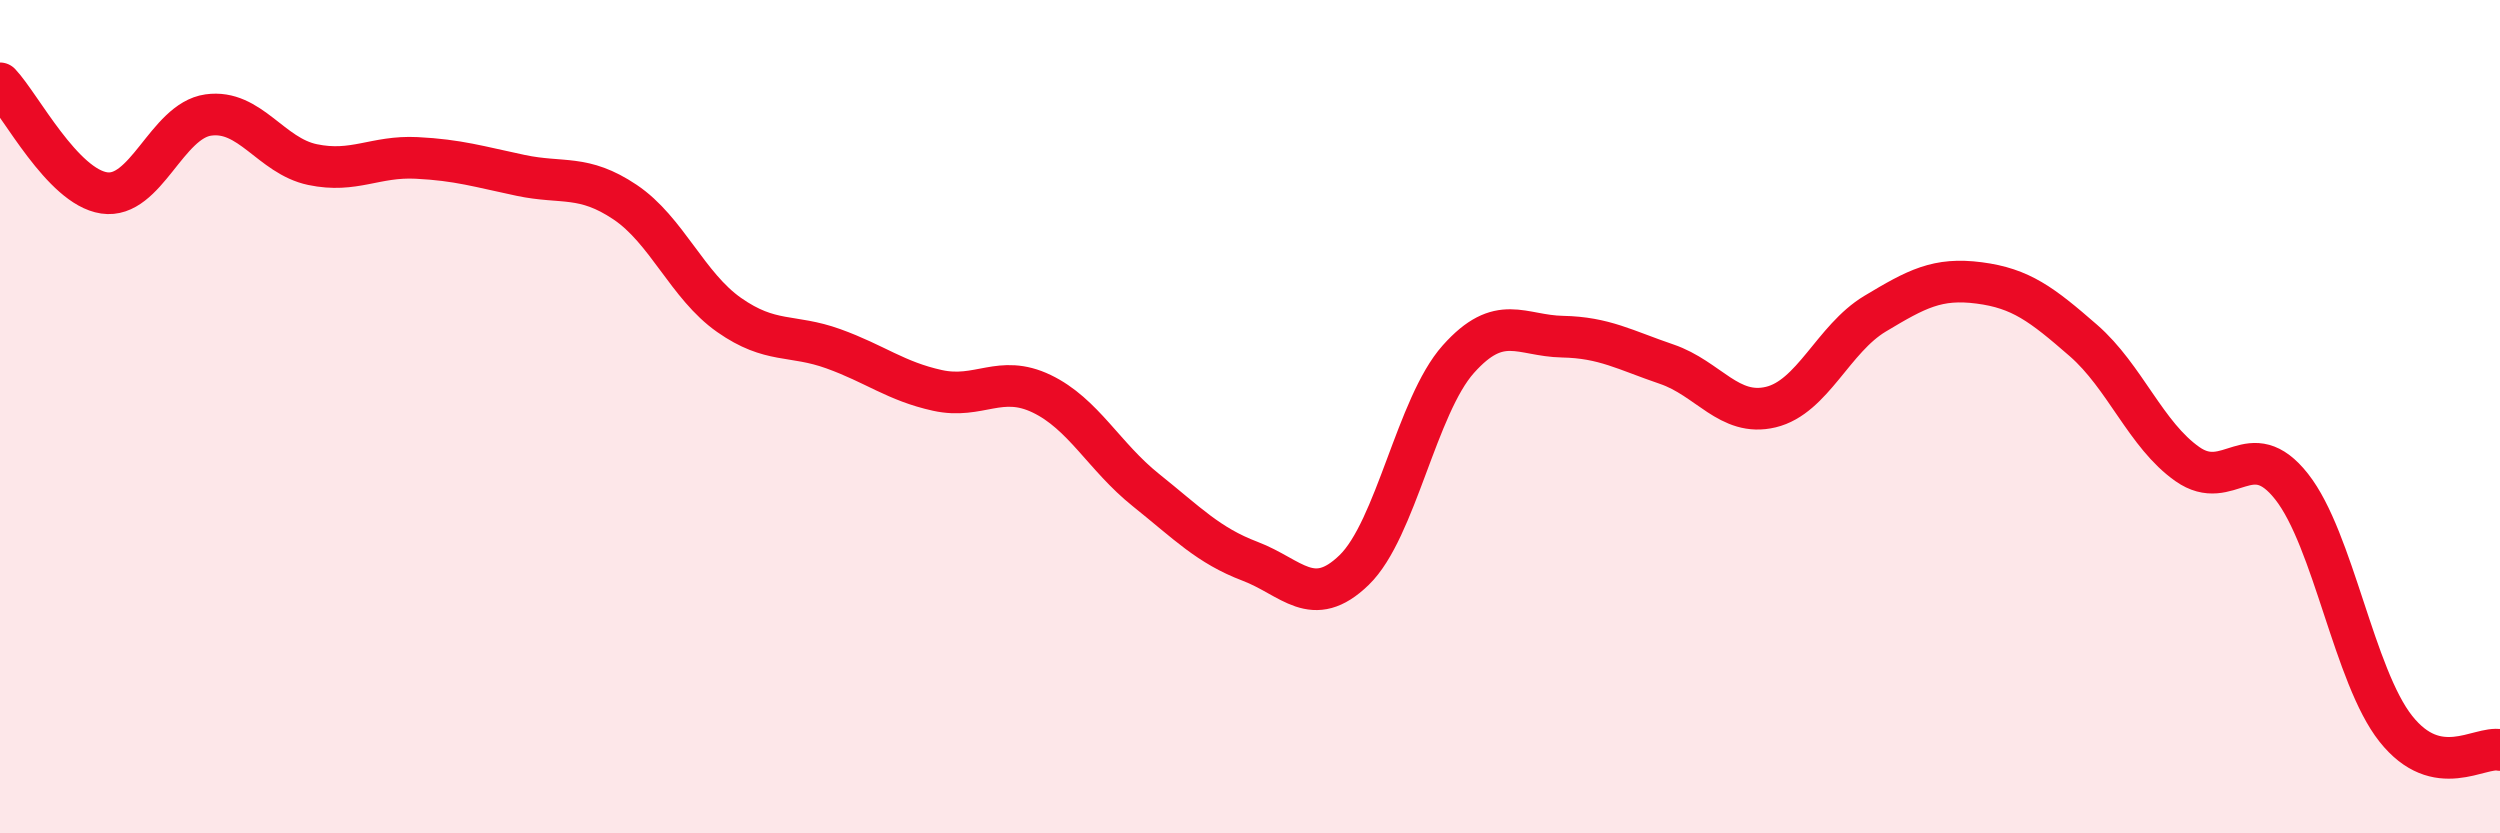
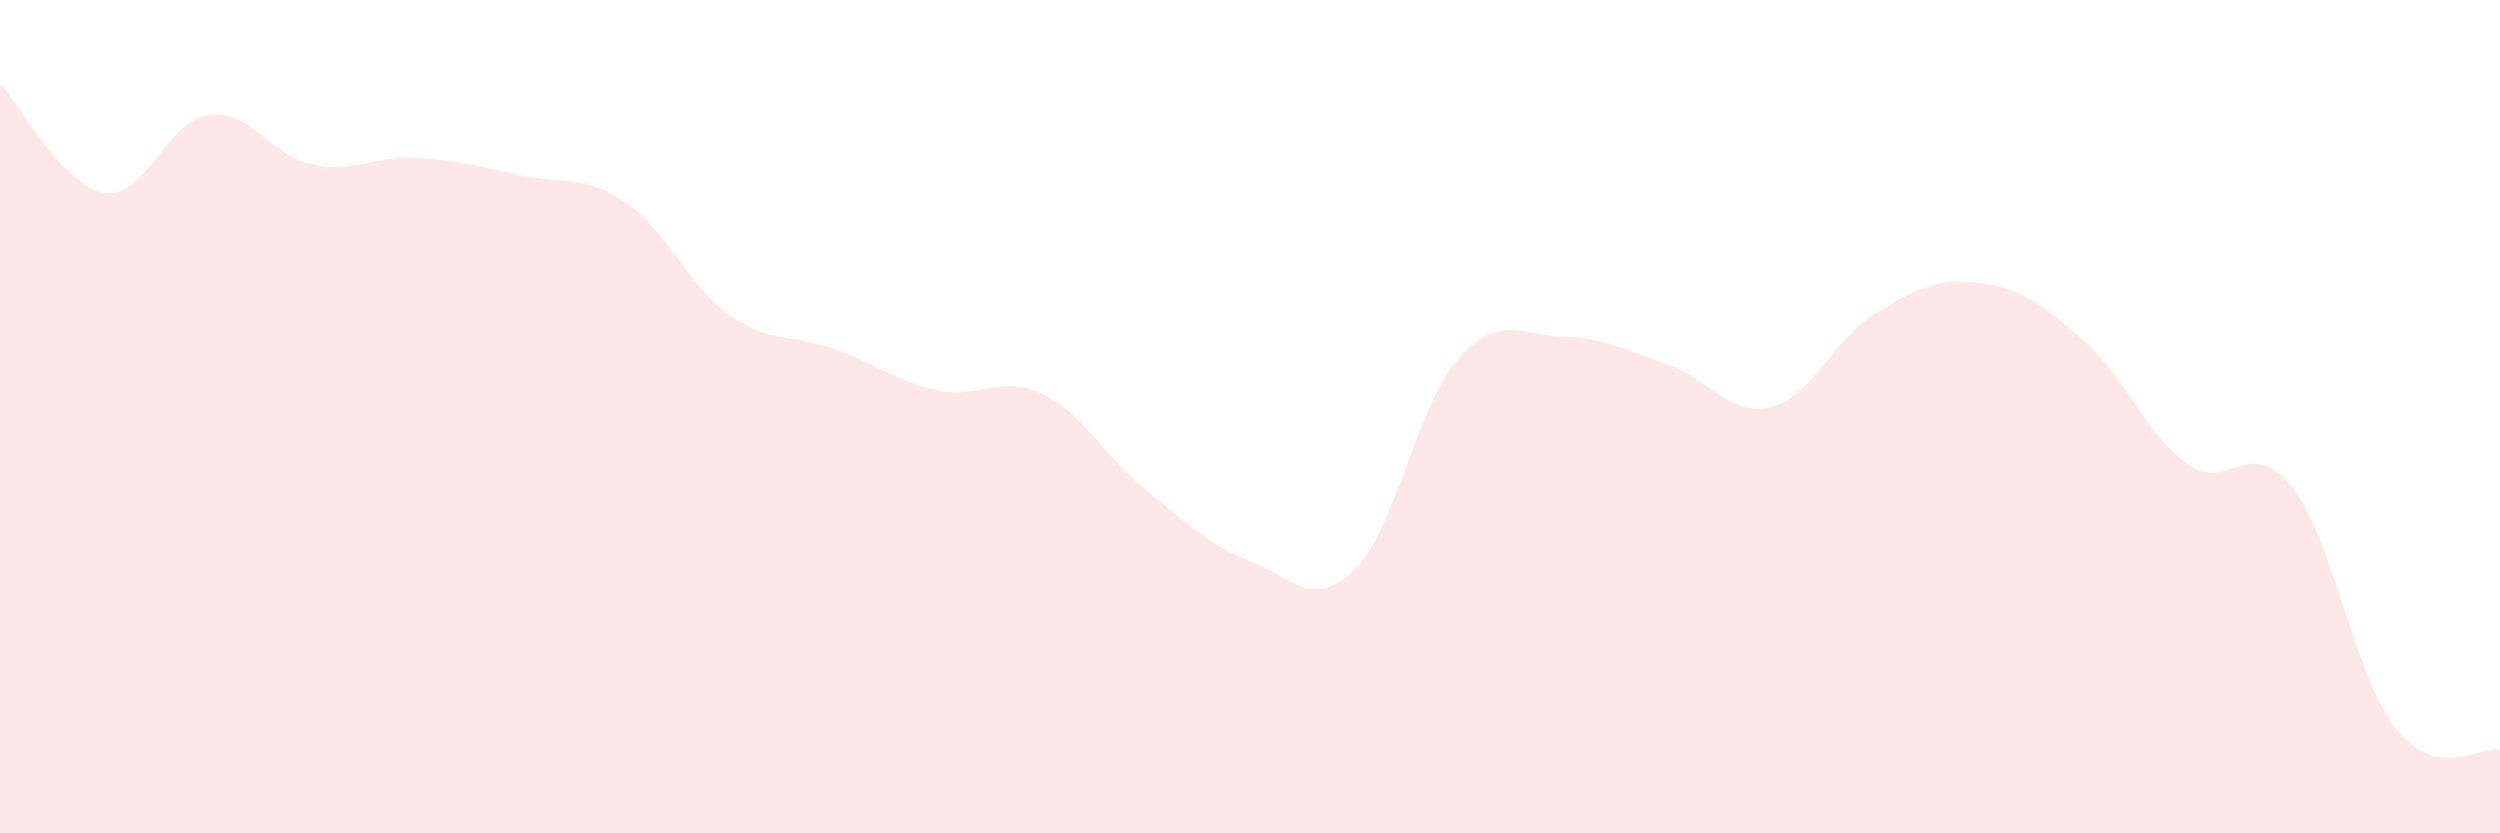
<svg xmlns="http://www.w3.org/2000/svg" width="60" height="20" viewBox="0 0 60 20">
  <path d="M 0,2 C 0.5,2.53 1.5,4.48 2.5,4.63 C 3.5,4.78 4,2.9 5,2.76 C 6,2.62 6.5,3.74 7.5,3.95 C 8.5,4.16 9,3.74 10,3.79 C 11,3.84 11.5,4 12.5,4.21 C 13.5,4.42 14,4.18 15,4.85 C 16,5.52 16.5,6.86 17.5,7.56 C 18.5,8.26 19,8.01 20,8.37 C 21,8.73 21.5,9.15 22.5,9.37 C 23.5,9.59 24,8.97 25,9.45 C 26,9.93 26.5,10.96 27.5,11.76 C 28.5,12.56 29,13.09 30,13.47 C 31,13.85 31.5,14.65 32.5,13.68 C 33.5,12.71 34,9.74 35,8.62 C 36,7.5 36.5,8.06 37.5,8.08 C 38.5,8.1 39,8.4 40,8.74 C 41,9.08 41.5,10.01 42.5,9.77 C 43.5,9.53 44,8.13 45,7.53 C 46,6.93 46.5,6.66 47.5,6.79 C 48.5,6.92 49,7.3 50,8.17 C 51,9.04 51.5,10.44 52.5,11.14 C 53.5,11.84 54,10.41 55,11.68 C 56,12.95 56.5,16.23 57.5,17.49 C 58.5,18.75 59.5,17.9 60,18L60 20L0 20Z" fill="#EB0A25" opacity="0.1" stroke-linecap="round" stroke-linejoin="round" />
-   <path d="M 0,2 C 0.5,2.53 1.5,4.48 2.5,4.63 C 3.5,4.78 4,2.9 5,2.76 C 6,2.62 6.5,3.74 7.5,3.95 C 8.5,4.16 9,3.74 10,3.79 C 11,3.84 11.5,4 12.5,4.21 C 13.5,4.42 14,4.18 15,4.85 C 16,5.52 16.5,6.86 17.5,7.56 C 18.5,8.26 19,8.01 20,8.37 C 21,8.73 21.5,9.15 22.5,9.37 C 23.5,9.59 24,8.97 25,9.45 C 26,9.93 26.5,10.96 27.5,11.76 C 28.5,12.56 29,13.09 30,13.47 C 31,13.85 31.5,14.65 32.5,13.68 C 33.5,12.71 34,9.74 35,8.62 C 36,7.5 36.5,8.06 37.5,8.08 C 38.5,8.1 39,8.4 40,8.74 C 41,9.08 41.5,10.01 42.5,9.77 C 43.5,9.53 44,8.13 45,7.53 C 46,6.93 46.5,6.66 47.5,6.79 C 48.5,6.92 49,7.3 50,8.17 C 51,9.04 51.5,10.44 52.5,11.14 C 53.5,11.84 54,10.41 55,11.68 C 56,12.95 56.5,16.23 57.5,17.49 C 58.5,18.75 59.5,17.9 60,18" stroke="#EB0A25" stroke-width="1" fill="none" stroke-linecap="round" stroke-linejoin="round" />
</svg>